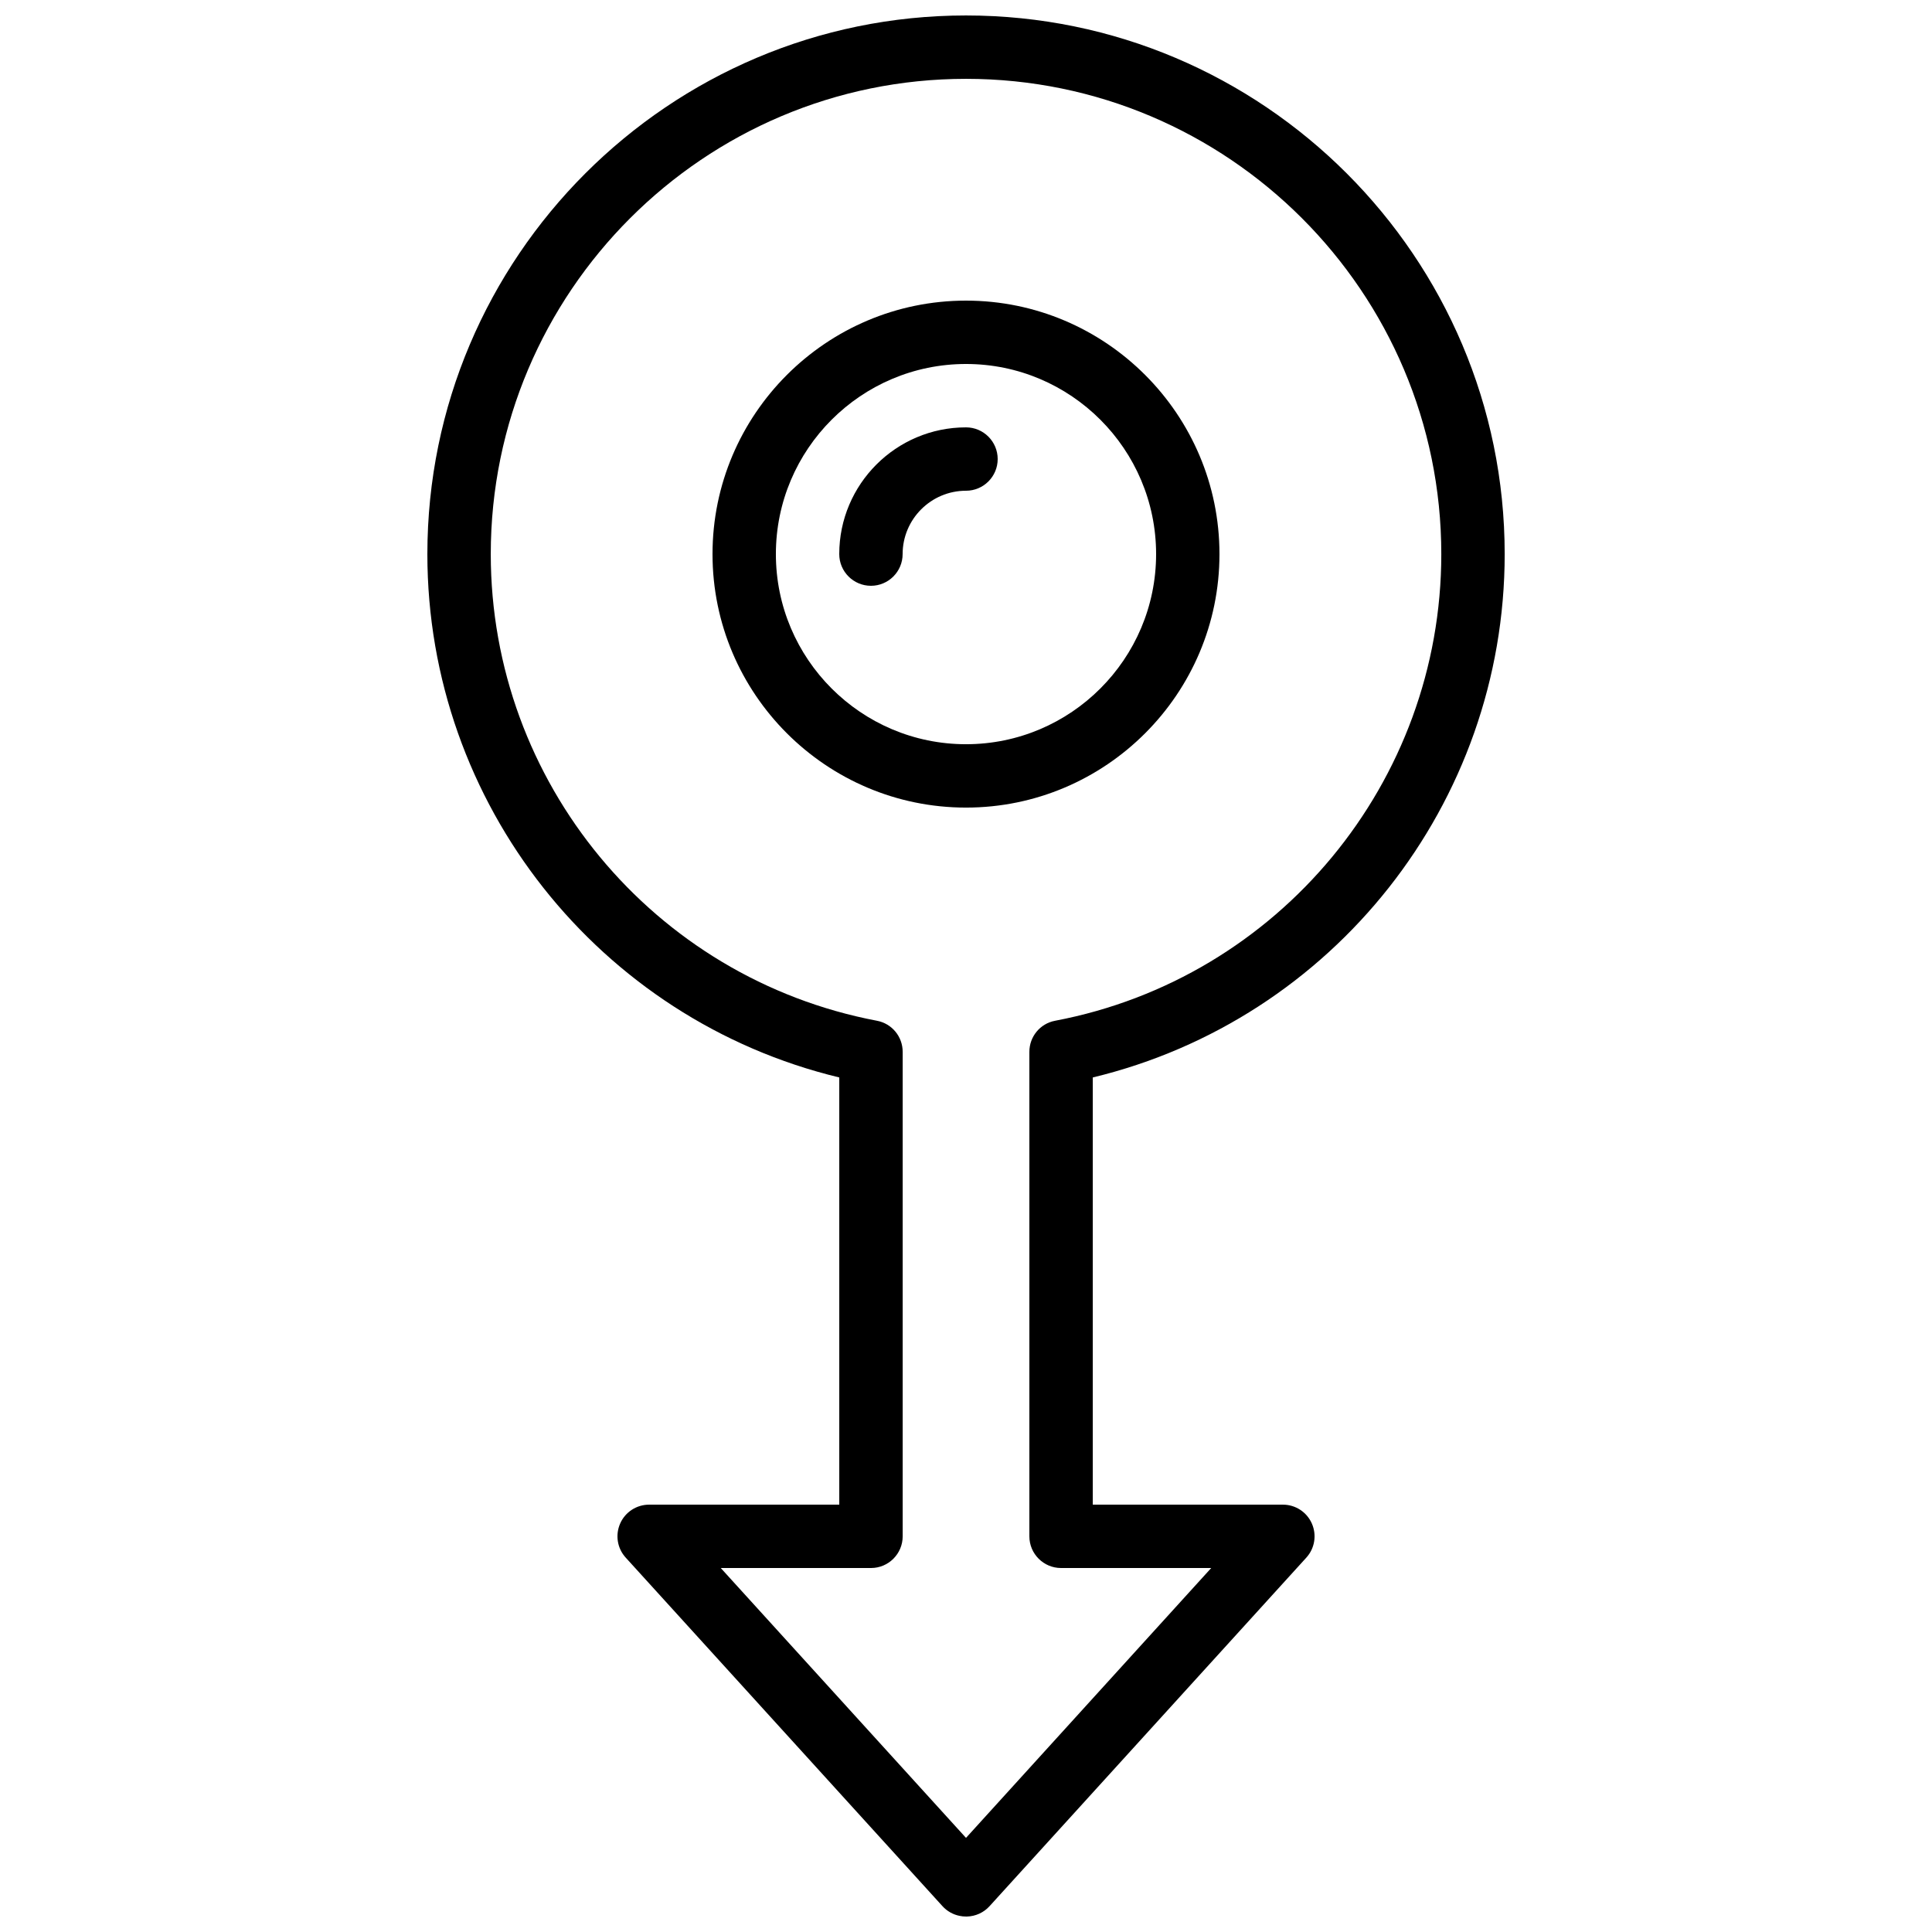
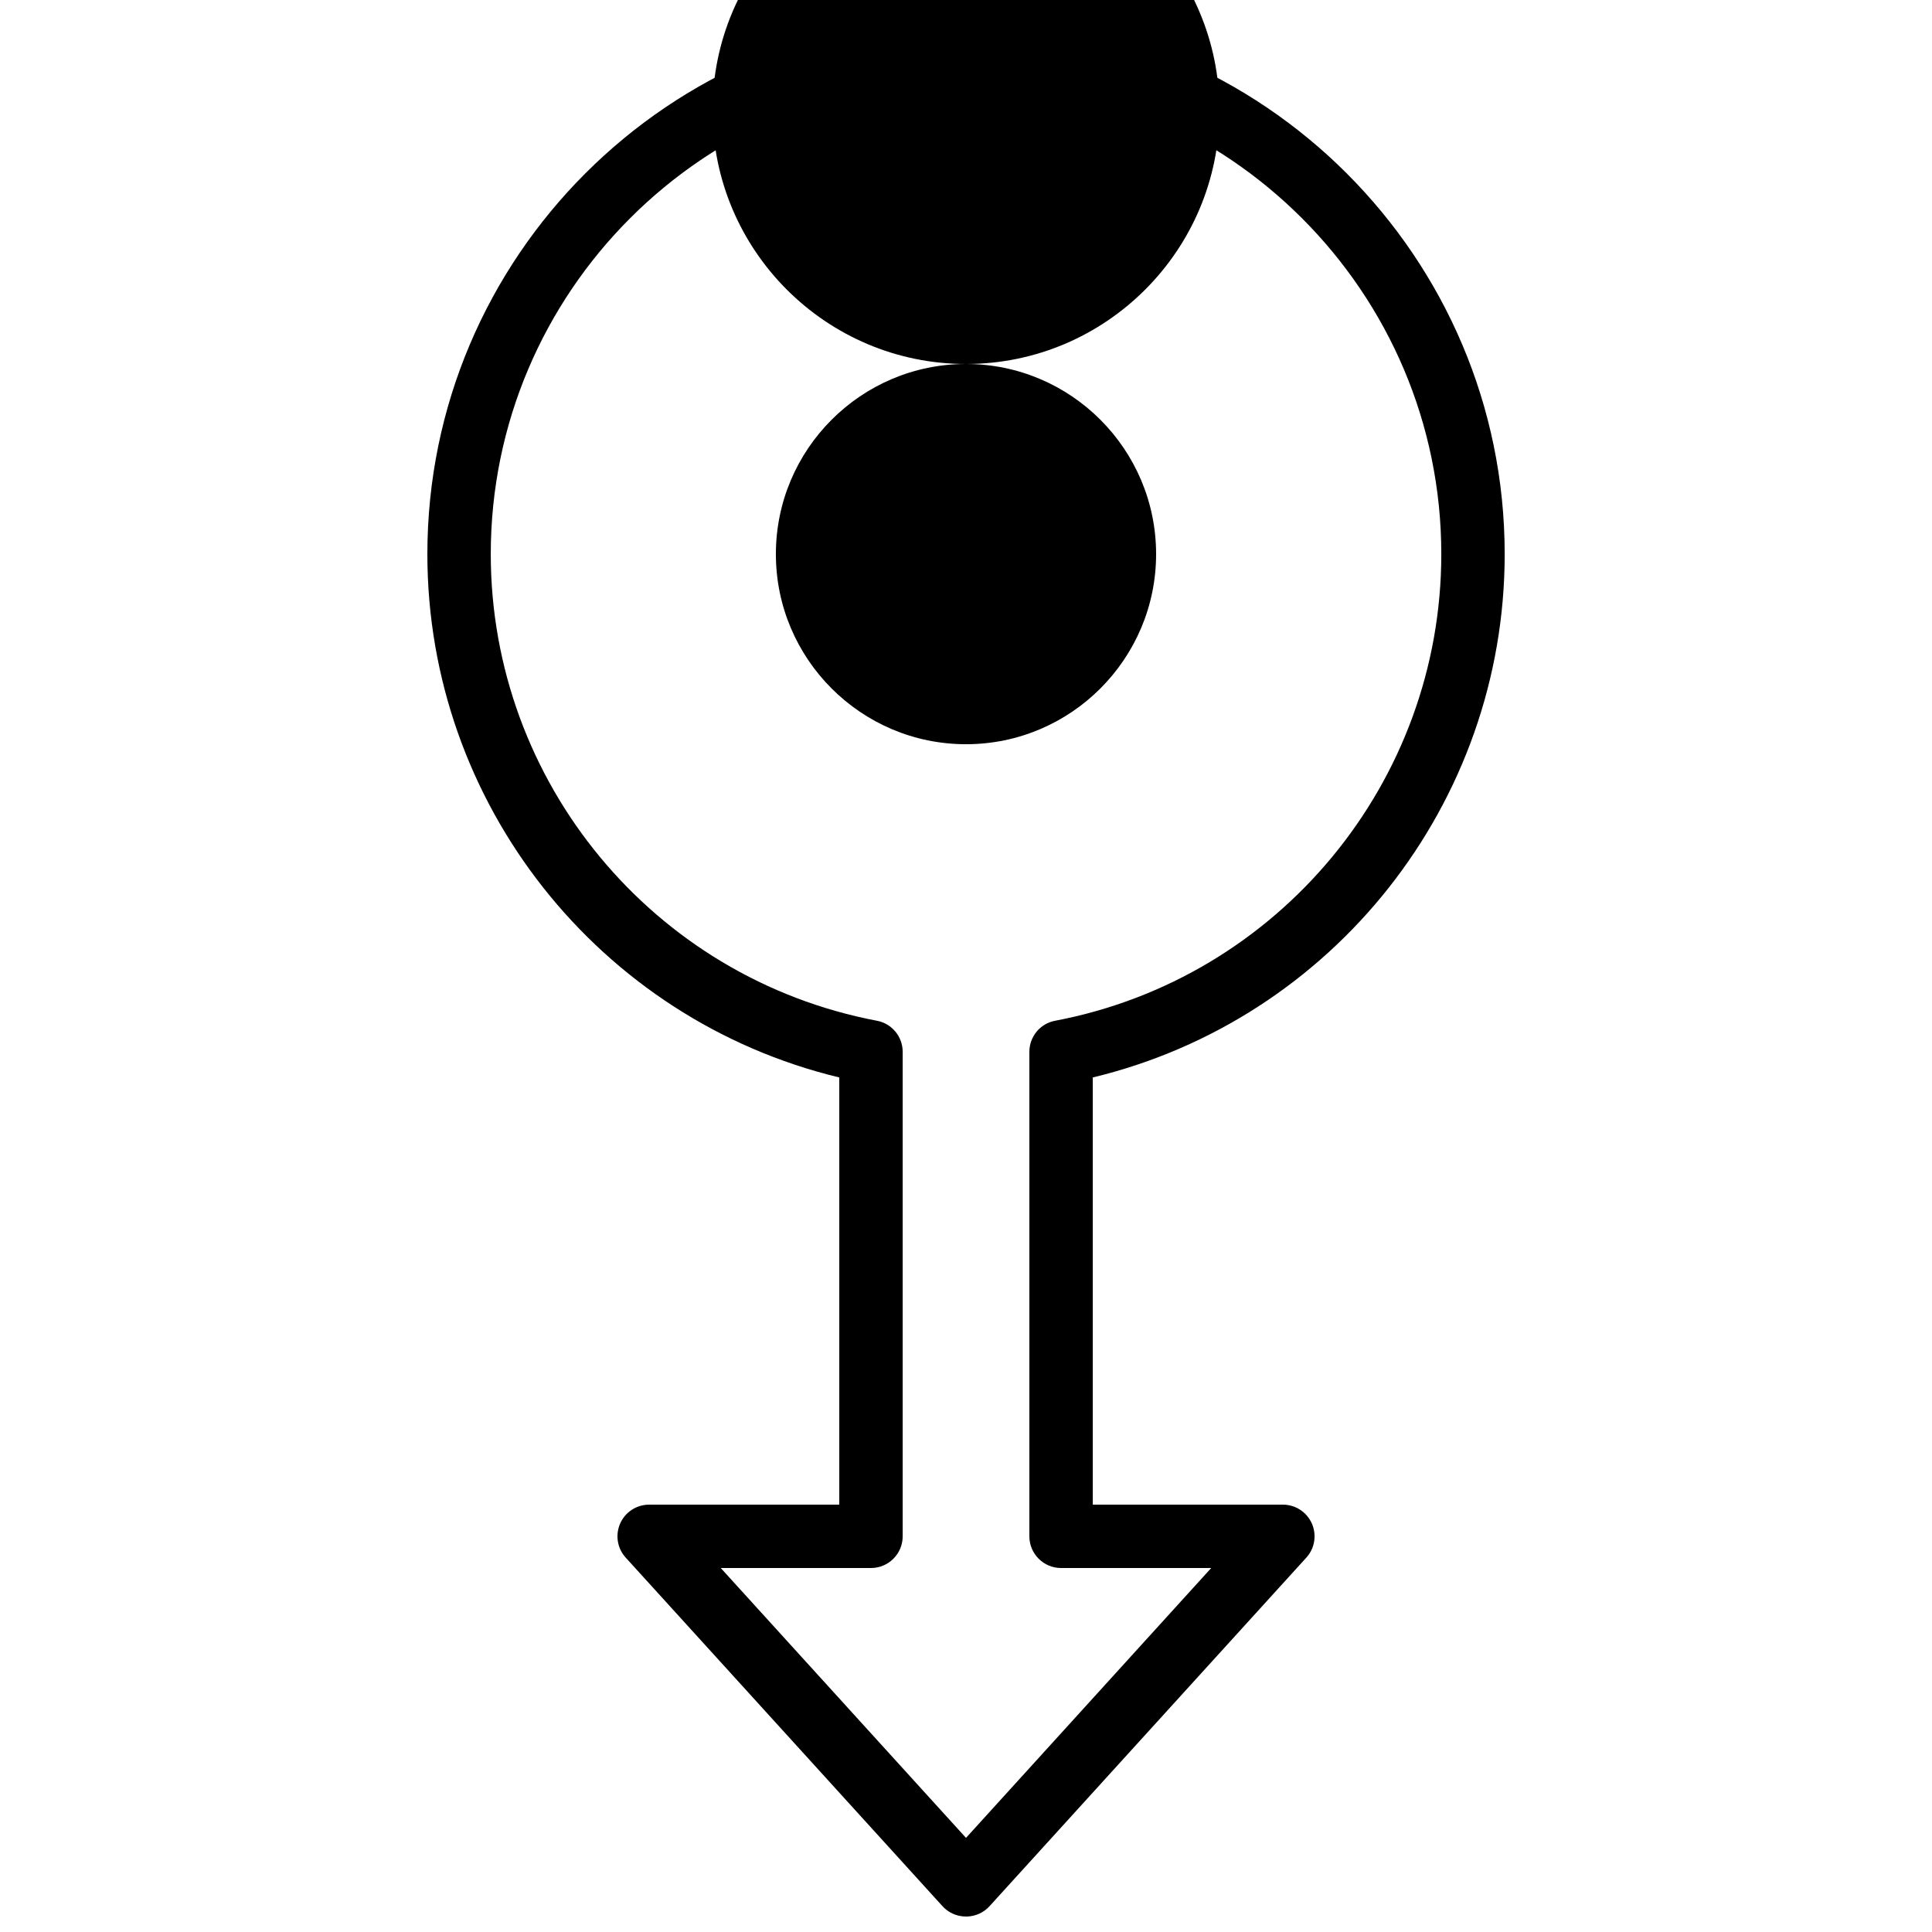
<svg xmlns="http://www.w3.org/2000/svg" width="800px" height="800px" version="1.1" viewBox="144 144 512 512">
  <defs>
    <clipPath id="a">
      <path d="m257 148.09h286v503.81h-286z" />
    </clipPath>
  </defs>
-   <path d="m400 240.46c-27.785 0-50.383 22.598-50.383 50.383s22.598 50.383 50.383 50.383 50.379-22.598 50.379-50.383-22.594-50.383-50.379-50.383m0 117.56c-37.039 0-67.176-30.137-67.176-67.176 0-37.039 30.137-67.176 67.176-67.176 37.035 0 67.172 30.137 67.172 67.176 0 37.039-30.137 67.176-67.172 67.176" fill-rule="evenodd" />
-   <path d="m374.81 299.24c-4.637 0-8.398-3.762-8.398-8.398 0-18.523 15.066-33.586 33.59-33.586 4.633 0 8.395 3.762 8.395 8.395 0 4.637-3.762 8.398-8.395 8.398-9.262 0-16.797 7.531-16.797 16.793 0 4.637-3.762 8.398-8.395 8.398" fill-rule="evenodd" />
+   <path d="m400 240.46c-27.785 0-50.383 22.598-50.383 50.383s22.598 50.383 50.383 50.383 50.379-22.598 50.379-50.383-22.594-50.383-50.379-50.383c-37.039 0-67.176-30.137-67.176-67.176 0-37.039 30.137-67.176 67.176-67.176 37.035 0 67.172 30.137 67.172 67.176 0 37.039-30.137 67.176-67.172 67.176" fill-rule="evenodd" />
  <g clip-path="url(#a)">
    <path d="m335.01 559.54 64.992 71.516 64.984-71.516h-39.793c-4.637 0-8.398-3.762-8.398-8.398v-128.39c0-4.031 2.84-7.492 6.805-8.238 59.305-11.25 102.36-63.262 102.36-123.67 0-69.449-56.5-125.95-125.95-125.95-69.449 0-125.95 56.504-125.95 125.95 0 60.406 43.043 112.42 102.36 123.67 3.953 0.746 6.801 4.207 6.801 8.238v128.39c0 4.637-3.762 8.398-8.395 8.398zm65.02 92.363c-0.598 0-1.184-0.059-1.758-0.184-1.688-0.344-3.273-1.211-4.508-2.57l-83.941-92.363c-2.242-2.453-2.812-5.996-1.469-9.043 1.34-3.043 4.356-4.996 7.68-4.996h50.383v-113.21c-63.656-15.344-109.16-72.574-109.16-138.69 0-78.711 64.035-142.75 142.75-142.75s142.75 64.035 142.75 142.75c0 66.117-45.5 123.35-109.16 138.69v113.21h50.379c3.324 0 6.332 1.953 7.676 4.996 1.344 3.047 0.773 6.59-1.461 9.043l-83.945 92.363c-1.543 1.707-3.719 2.695-6.012 2.754z" fill-rule="evenodd" />
  </g>
</svg>